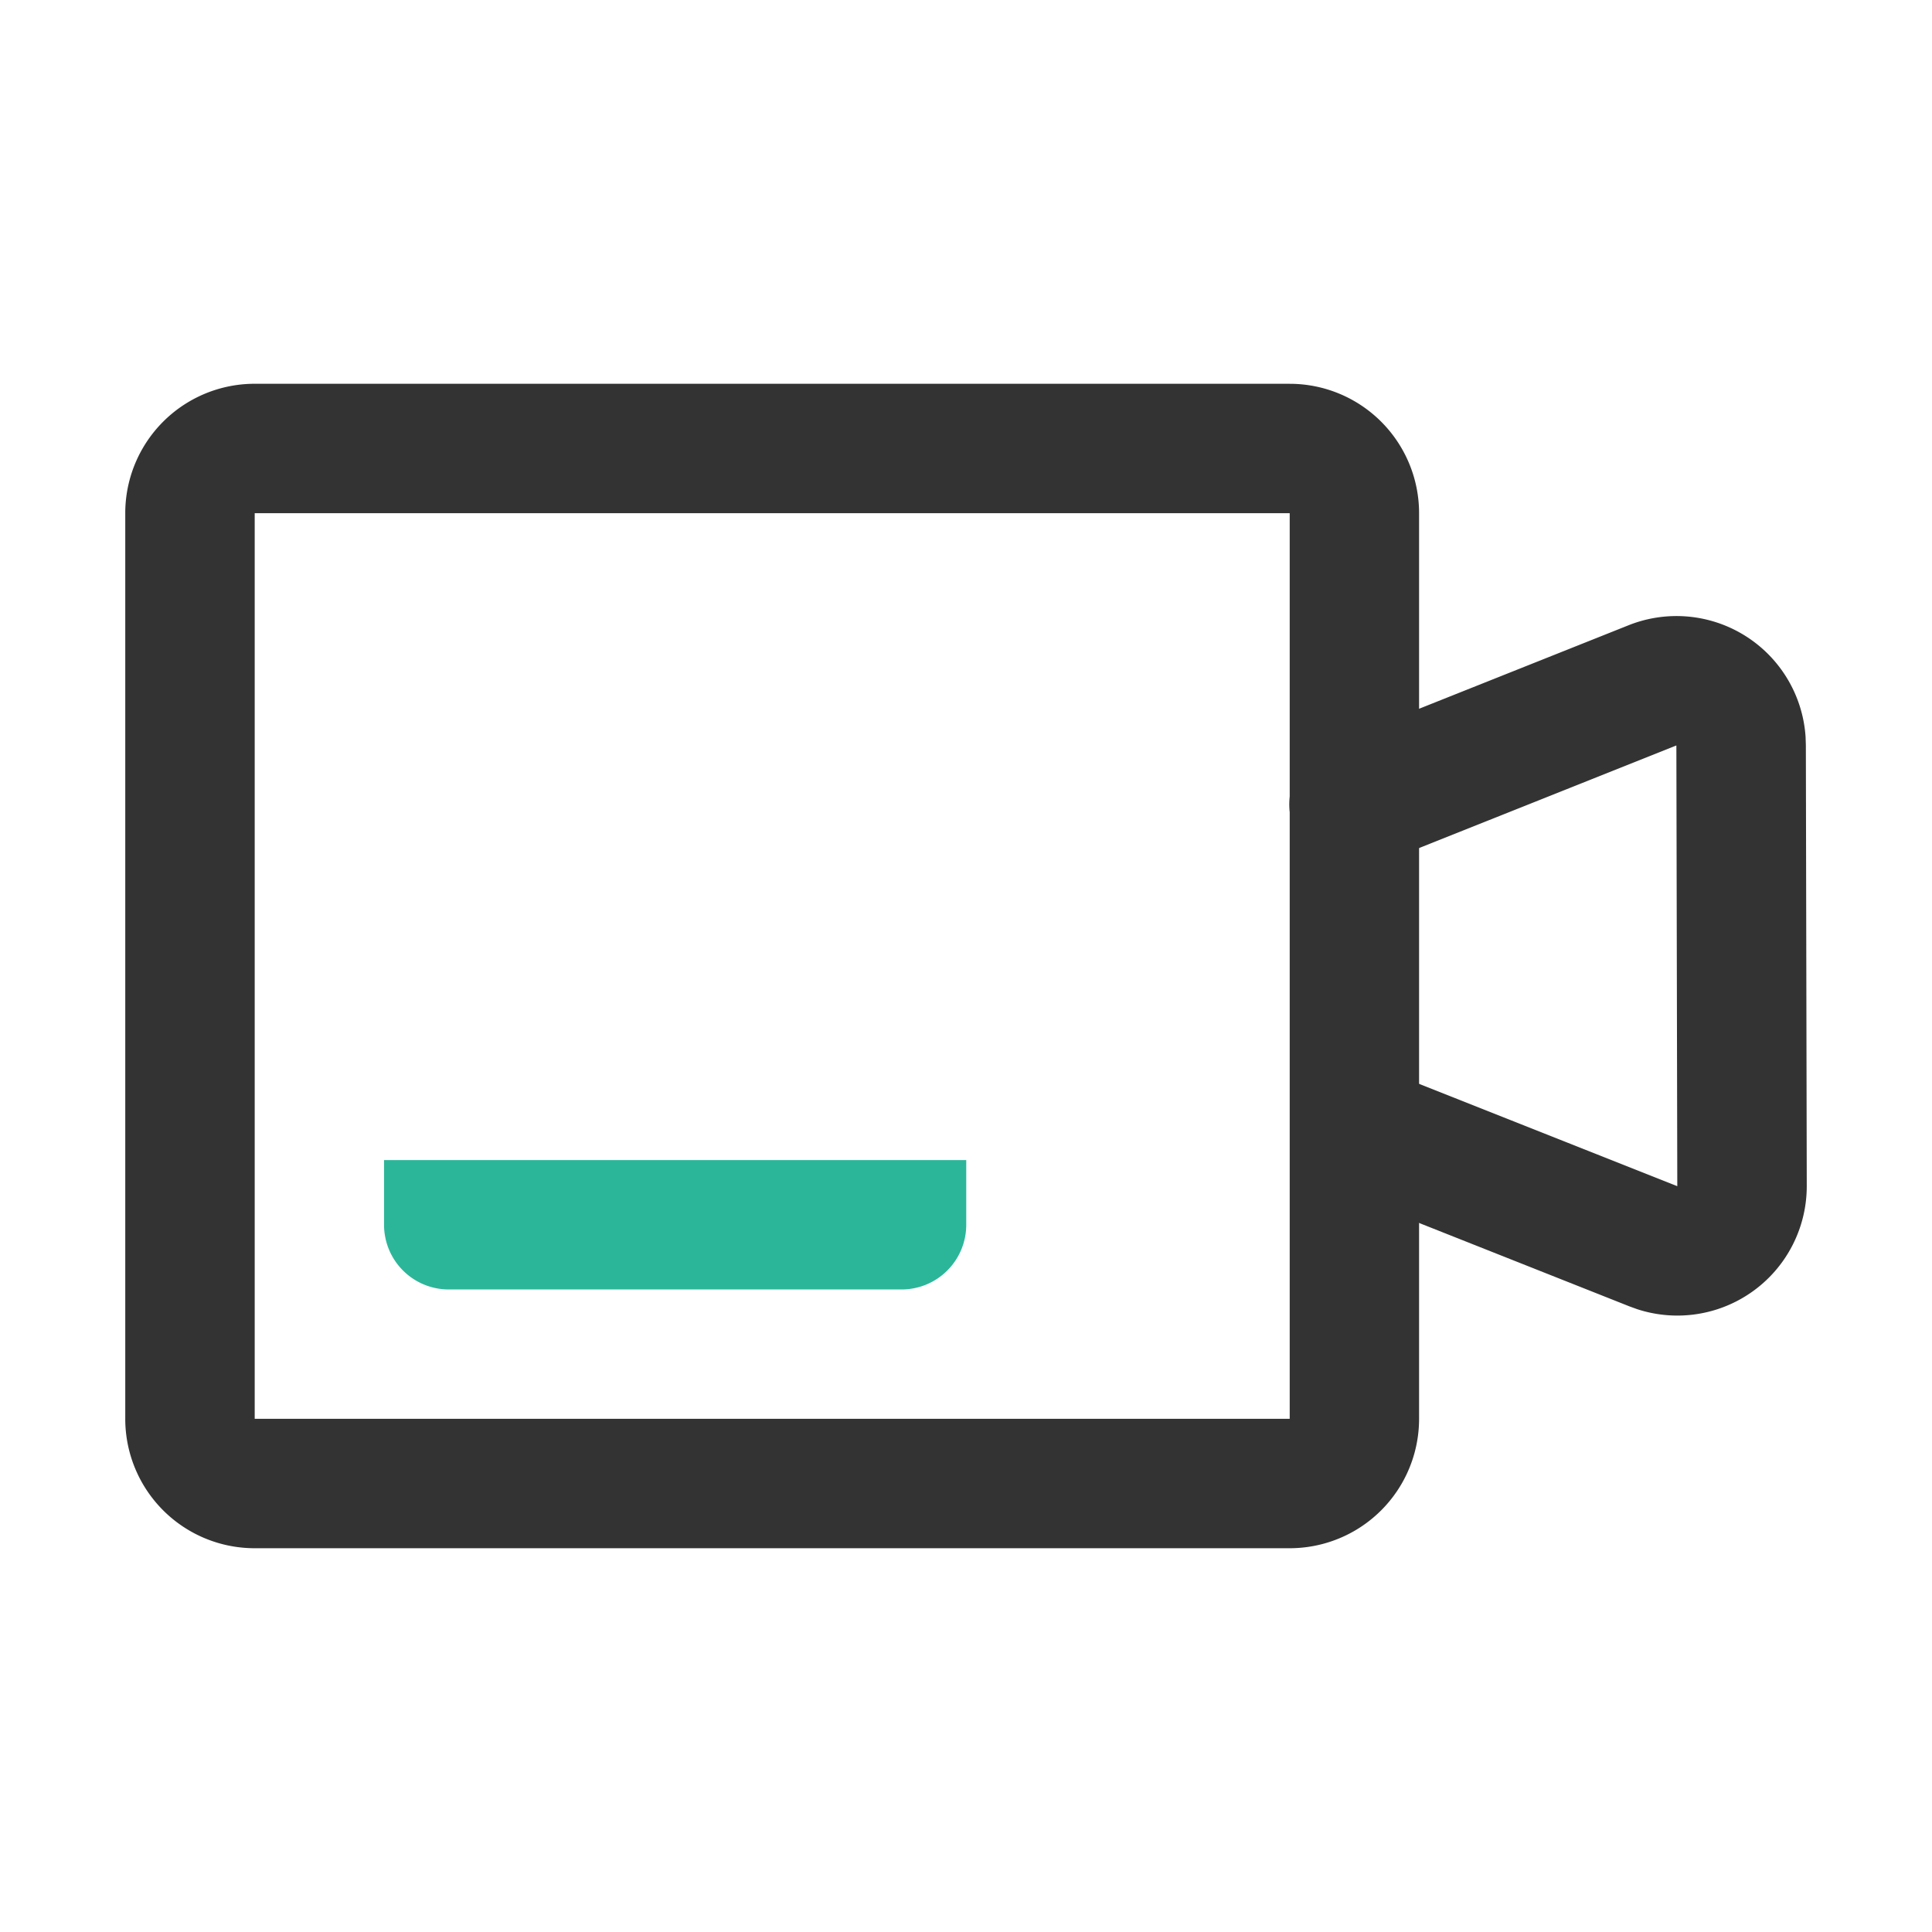
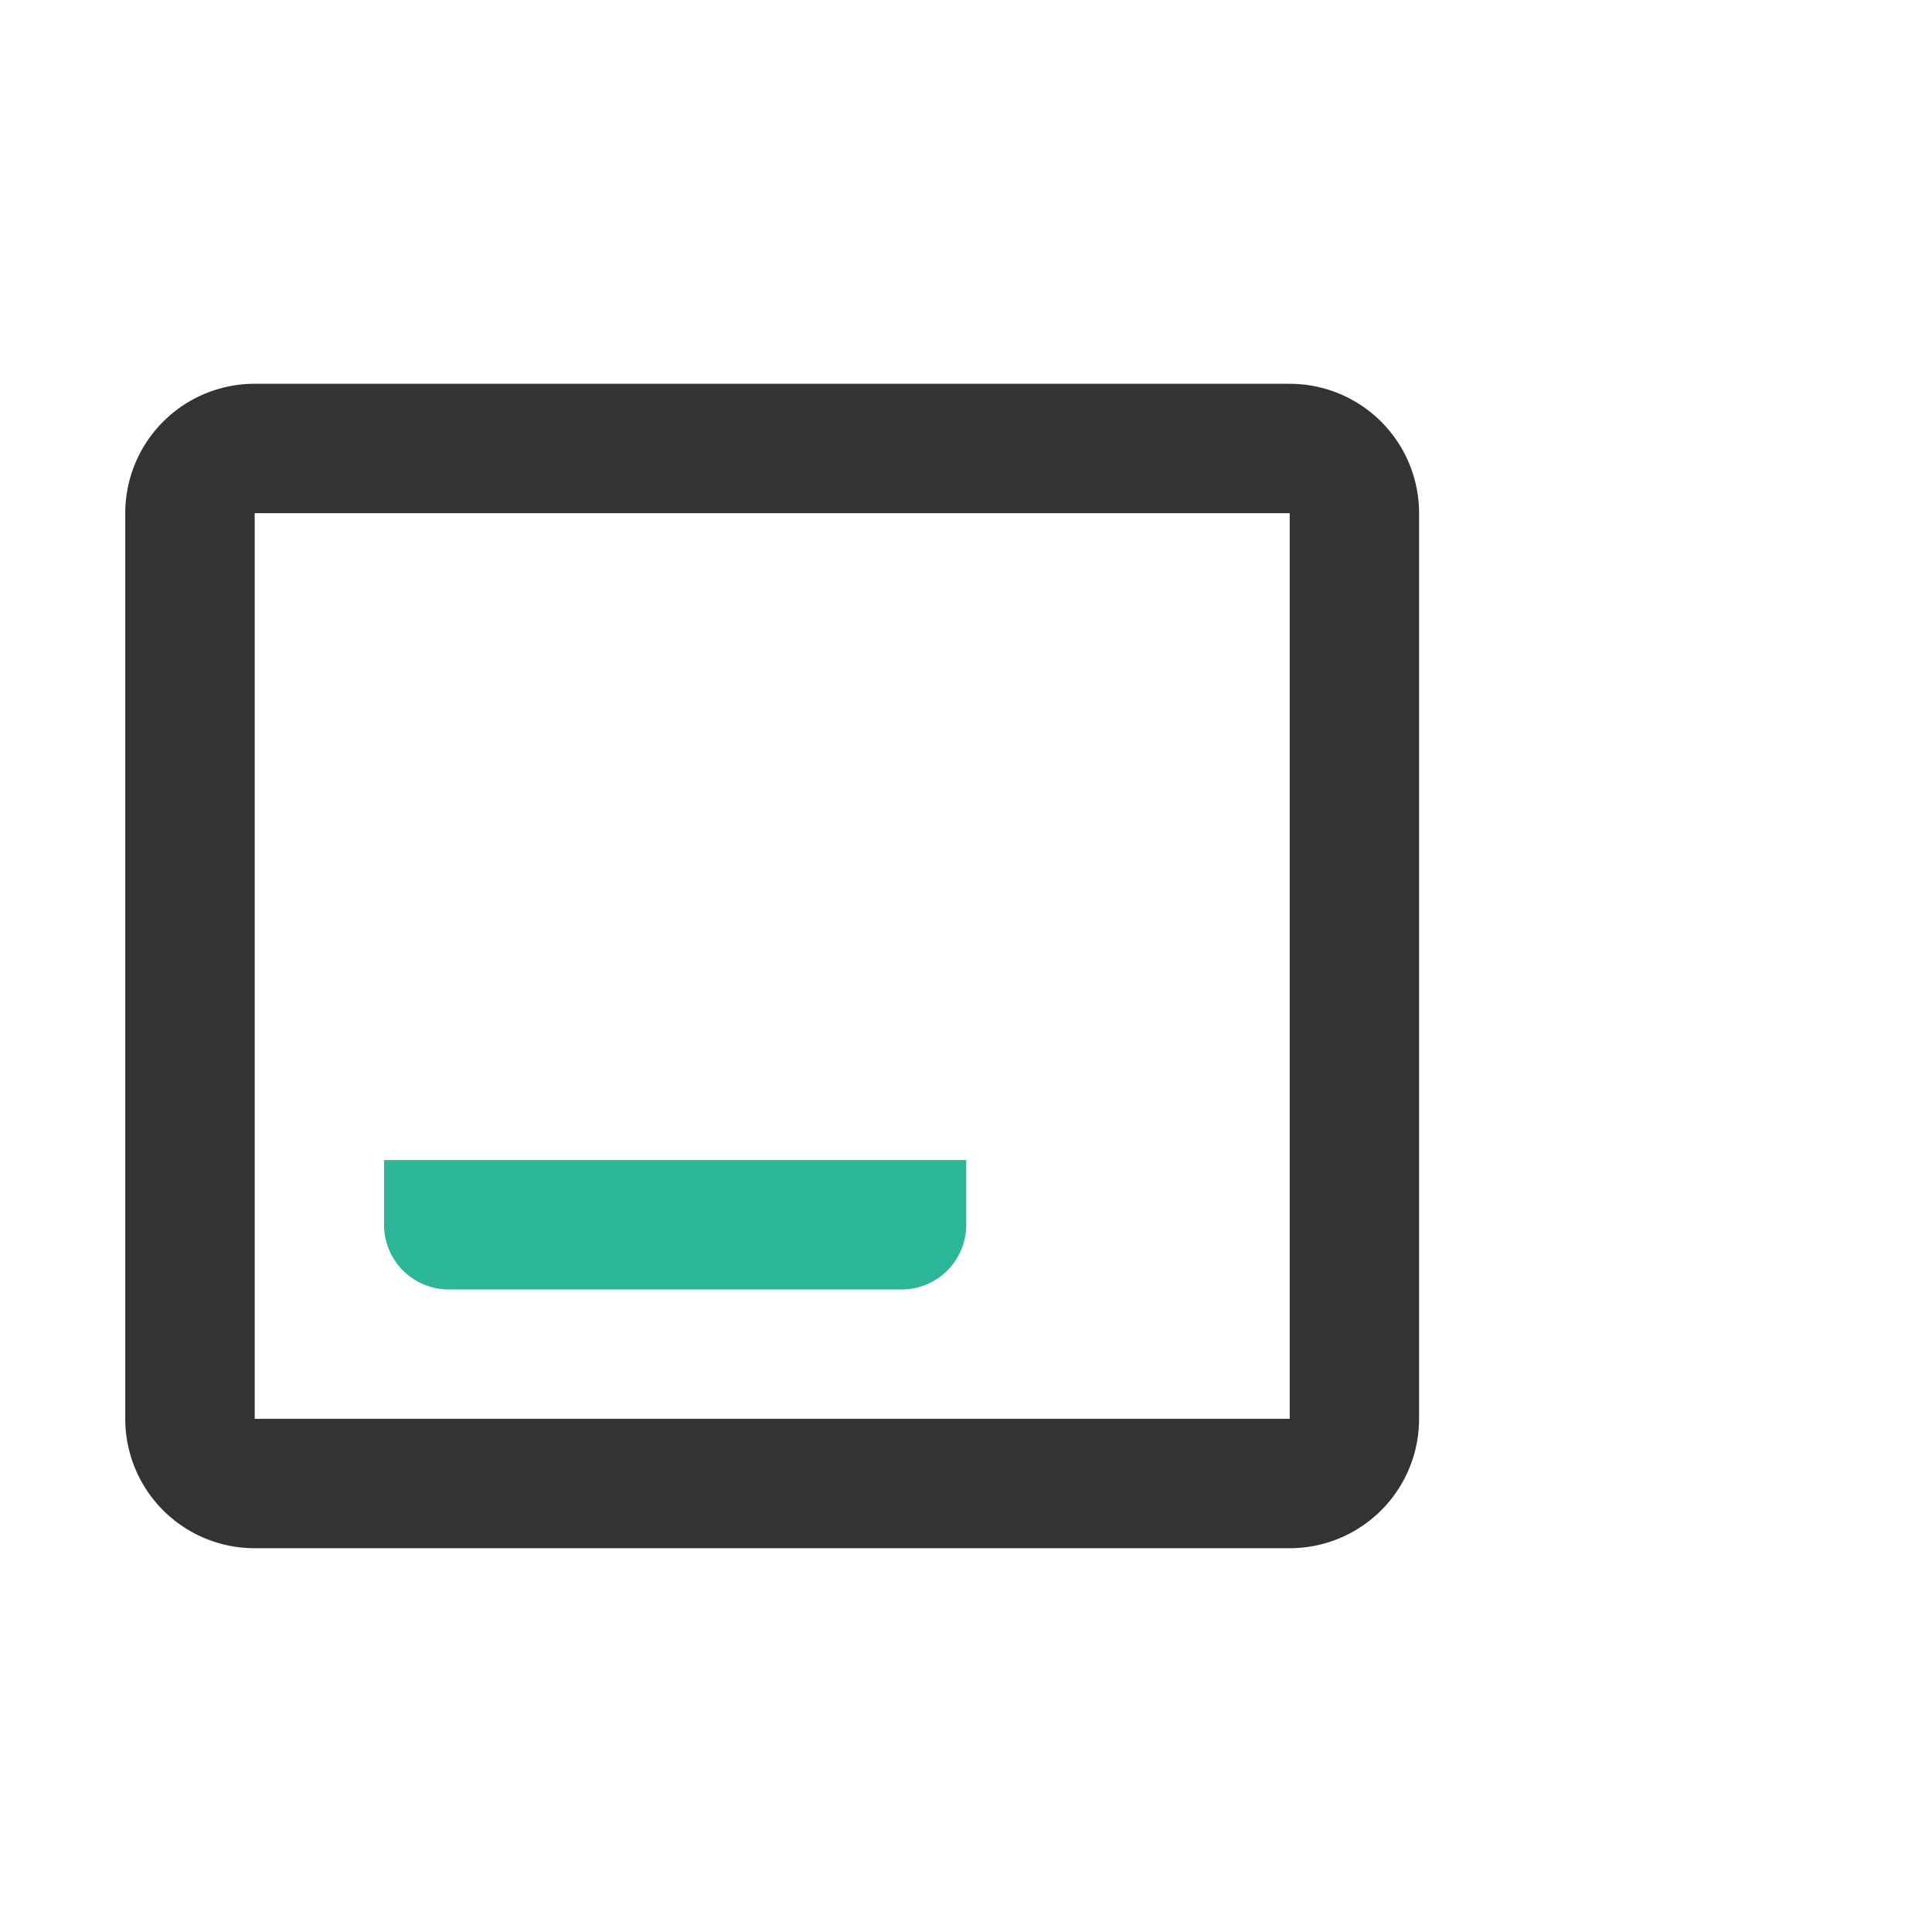
<svg xmlns="http://www.w3.org/2000/svg" id="图层_1" data-name="图层 1" viewBox="0 0 1024 1024">
  <defs>
    <style>.cls-1{fill:#333;}.cls-2{fill:#2cb699;}</style>
  </defs>
  <title>独家视频02</title>
-   <path class="cls-1" d="M863.15,331.41A68.57,68.57,0,0,1,957,390.64l.14,4.32.48,233.6a68.58,68.58,0,0,1-89.76,65.37l-4.08-1.47L705.22,629.59A34.29,34.29,0,0,1,728,565l2.52.89L889,628.7l-.49-233.59-158,63a34.28,34.28,0,0,1-27.86-62.6l2.45-1.1Zm0,0" />
  <path class="cls-1" d="M683.57,203.41H135A68.58,68.58,0,0,0,66.39,272V752A68.57,68.57,0,0,0,135,820.59H683.57A68.57,68.57,0,0,0,752.14,752V272a68.58,68.58,0,0,0-68.57-68.58ZM135,272H683.57V752H135Zm0,0" />
  <path class="cls-2" d="M512.13,614.86v34.29a34.29,34.29,0,0,1-34.29,34.29h-240a34.29,34.29,0,0,1-34.29-34.29V614.86Zm0,0" />
</svg>